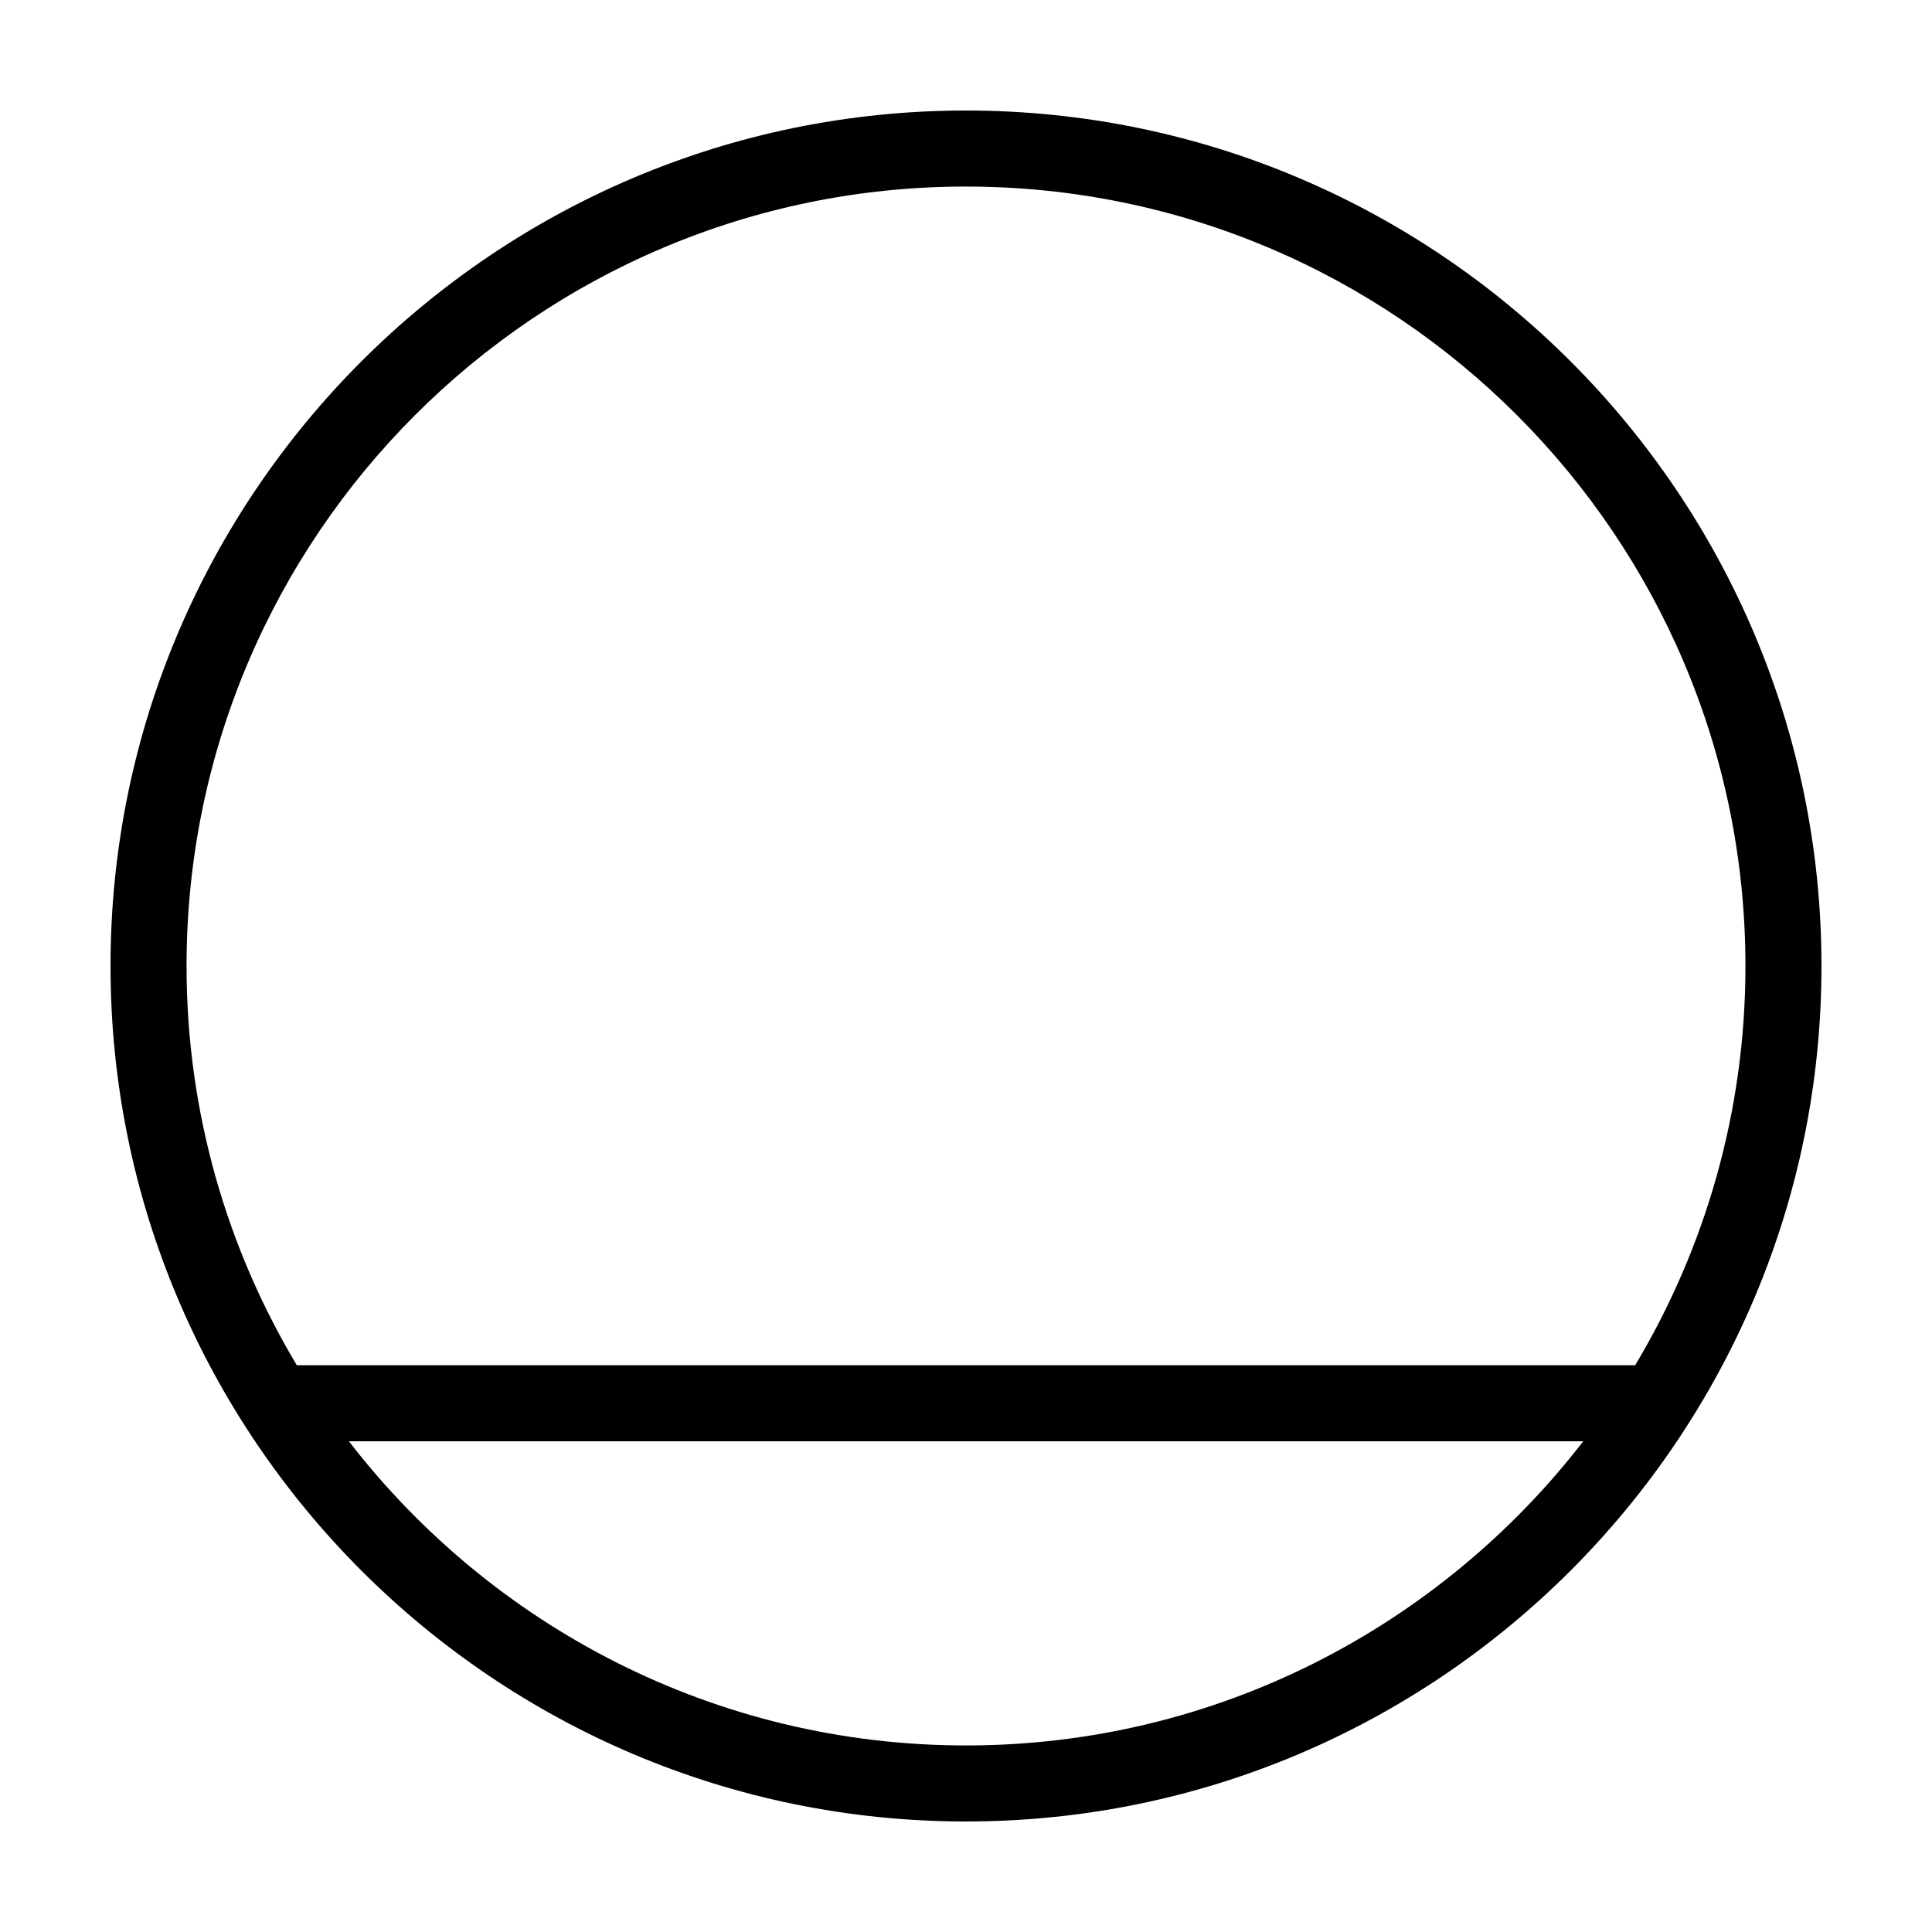
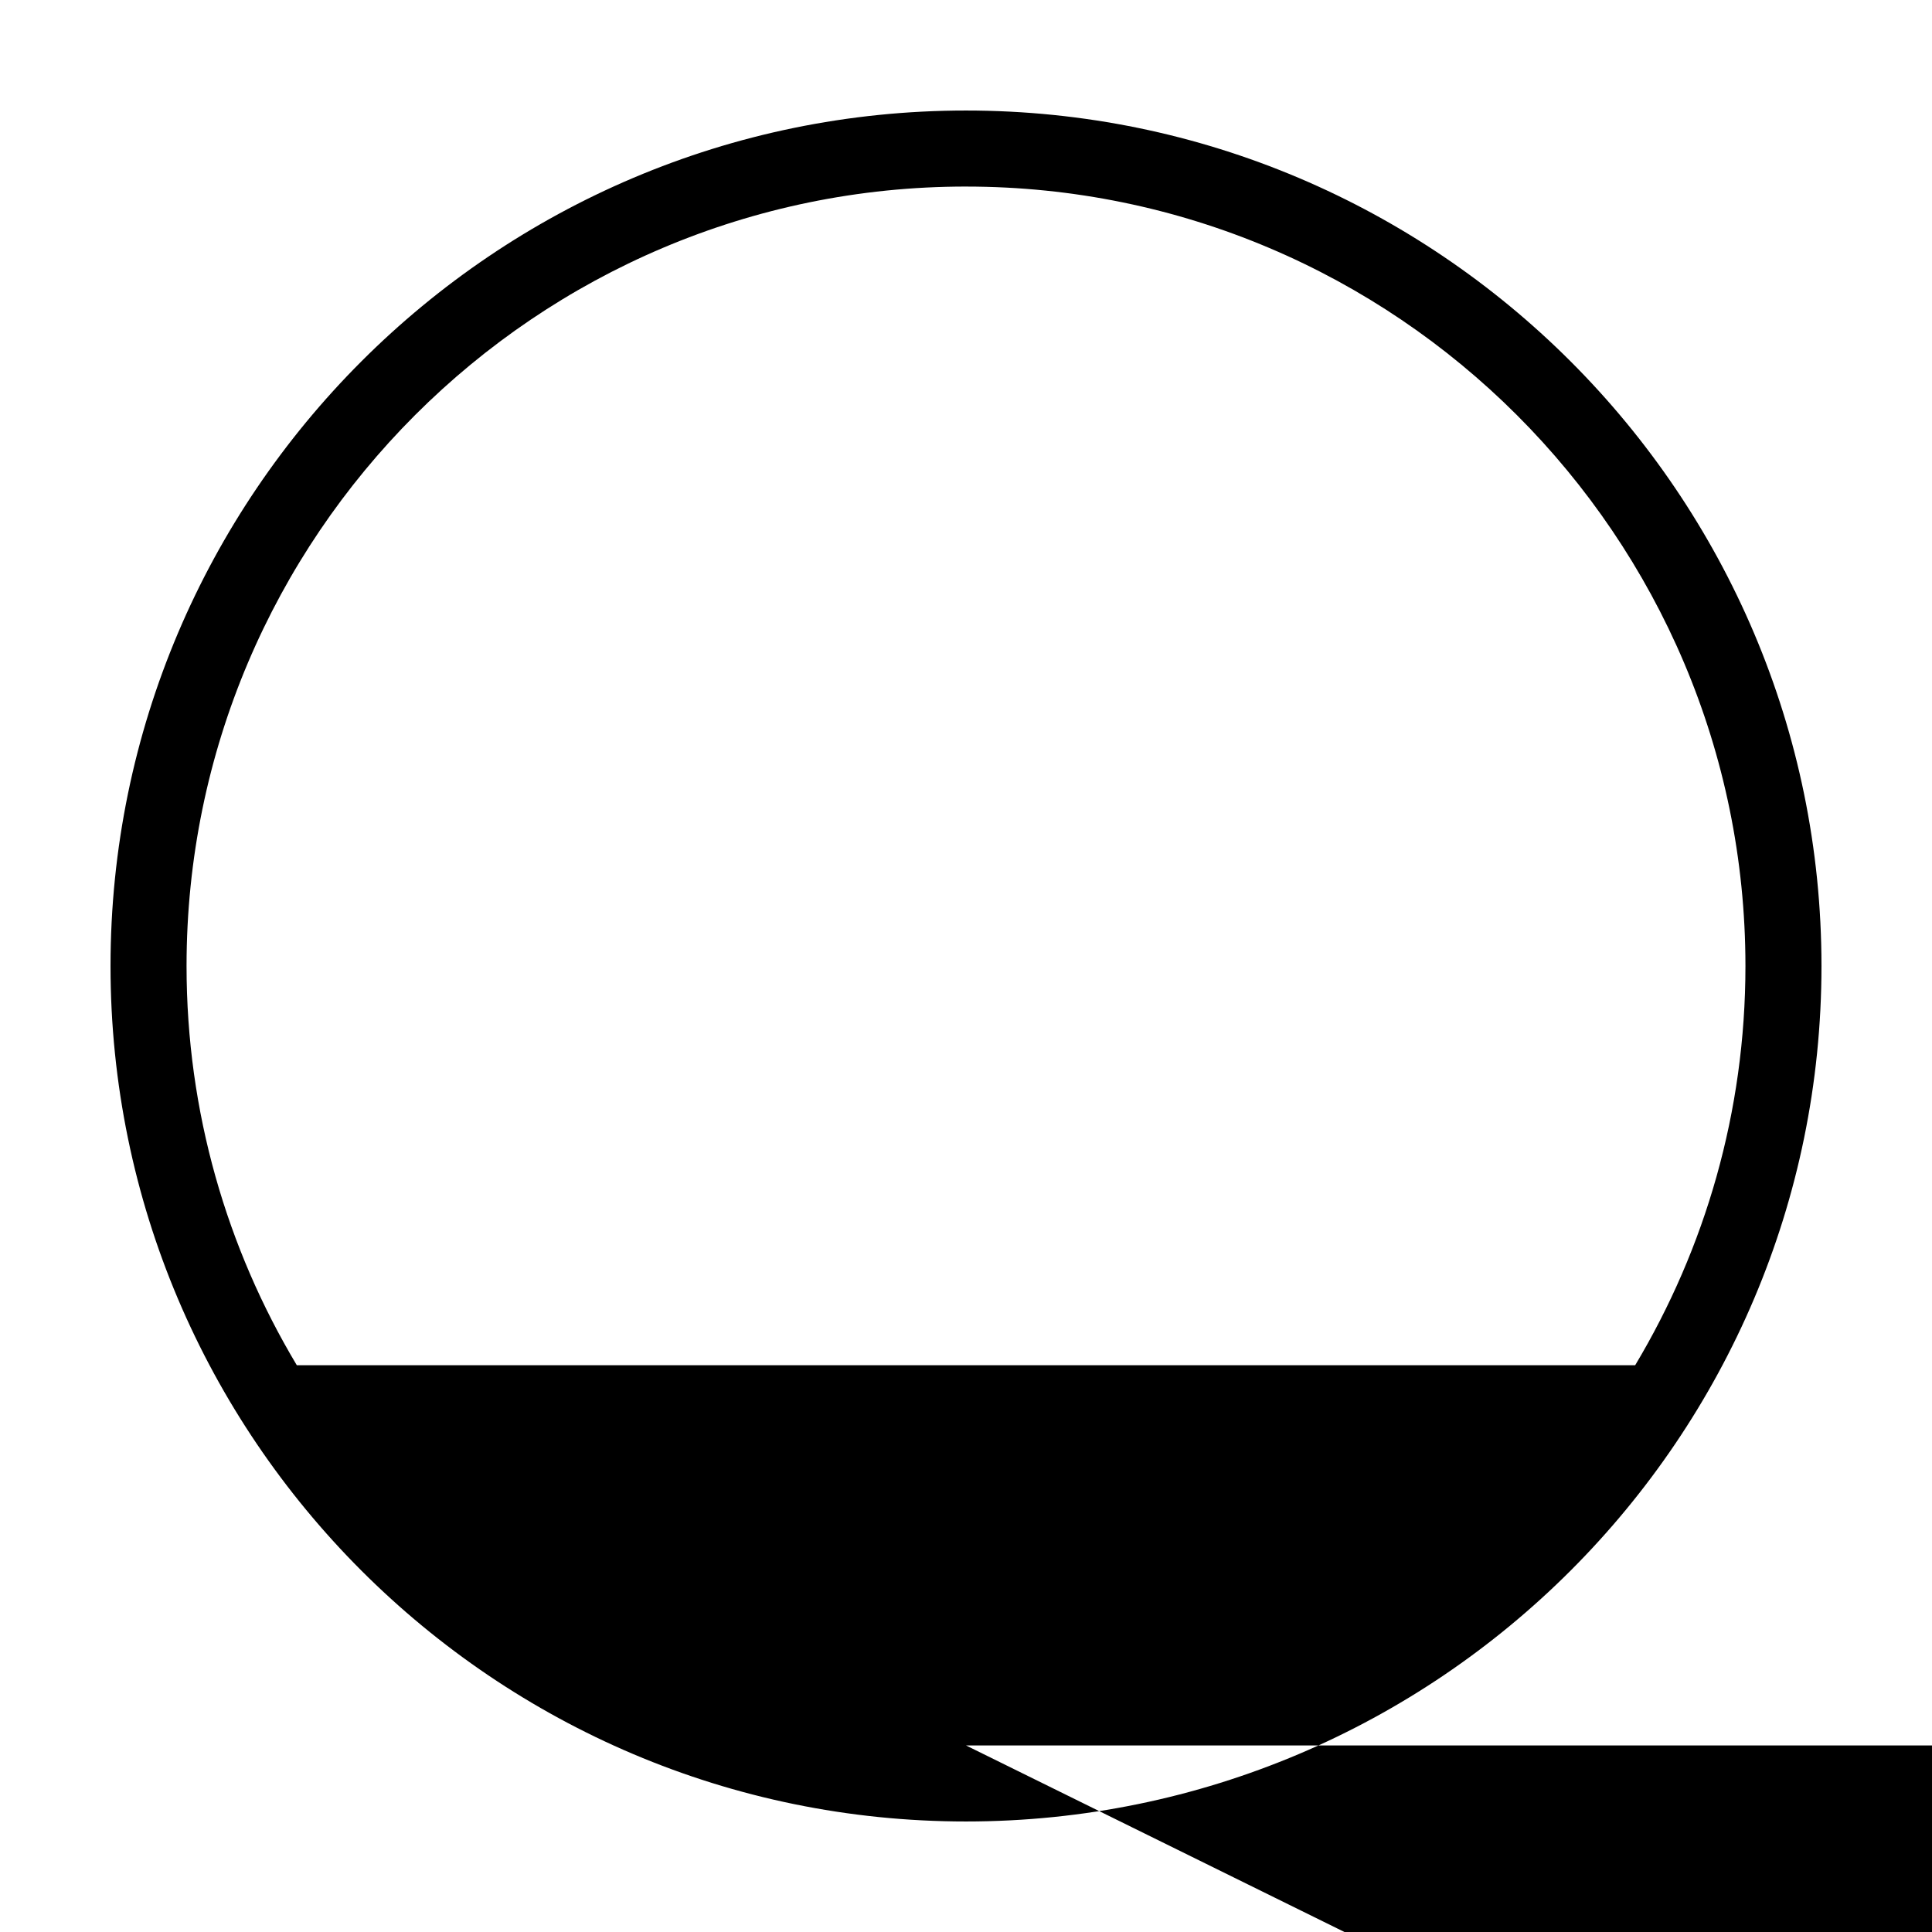
<svg xmlns="http://www.w3.org/2000/svg" fill="#000000" width="800px" height="800px" version="1.1" viewBox="144 144 512 512">
-   <path d="m400 173.29c-125 0-226.71 101.72-226.71 226.71s101.72 226.71 226.71 226.71 226.71-101.72 226.71-226.71c-0.004-125-101.72-226.71-226.71-226.71zm0 20.152c113.91 0 206.56 92.652 206.56 206.56 0 38.641-10.68 74.816-29.223 105.8l-354.68-0.004c-18.539-30.984-29.219-67.156-29.219-105.8 0-113.91 92.648-206.56 206.56-206.56zm0 413.12c-66.504 0-125.75-31.641-163.54-80.609h327.12c-37.84 48.973-97.09 80.609-163.59 80.609z" />
+   <path d="m400 173.29c-125 0-226.71 101.72-226.71 226.71s101.72 226.71 226.71 226.71 226.71-101.72 226.71-226.71c-0.004-125-101.72-226.71-226.71-226.71zm0 20.152c113.91 0 206.56 92.652 206.56 206.56 0 38.641-10.68 74.816-29.223 105.8l-354.68-0.004c-18.539-30.984-29.219-67.156-29.219-105.8 0-113.91 92.648-206.56 206.56-206.56zm0 413.12h327.12c-37.84 48.973-97.09 80.609-163.59 80.609z" />
</svg>